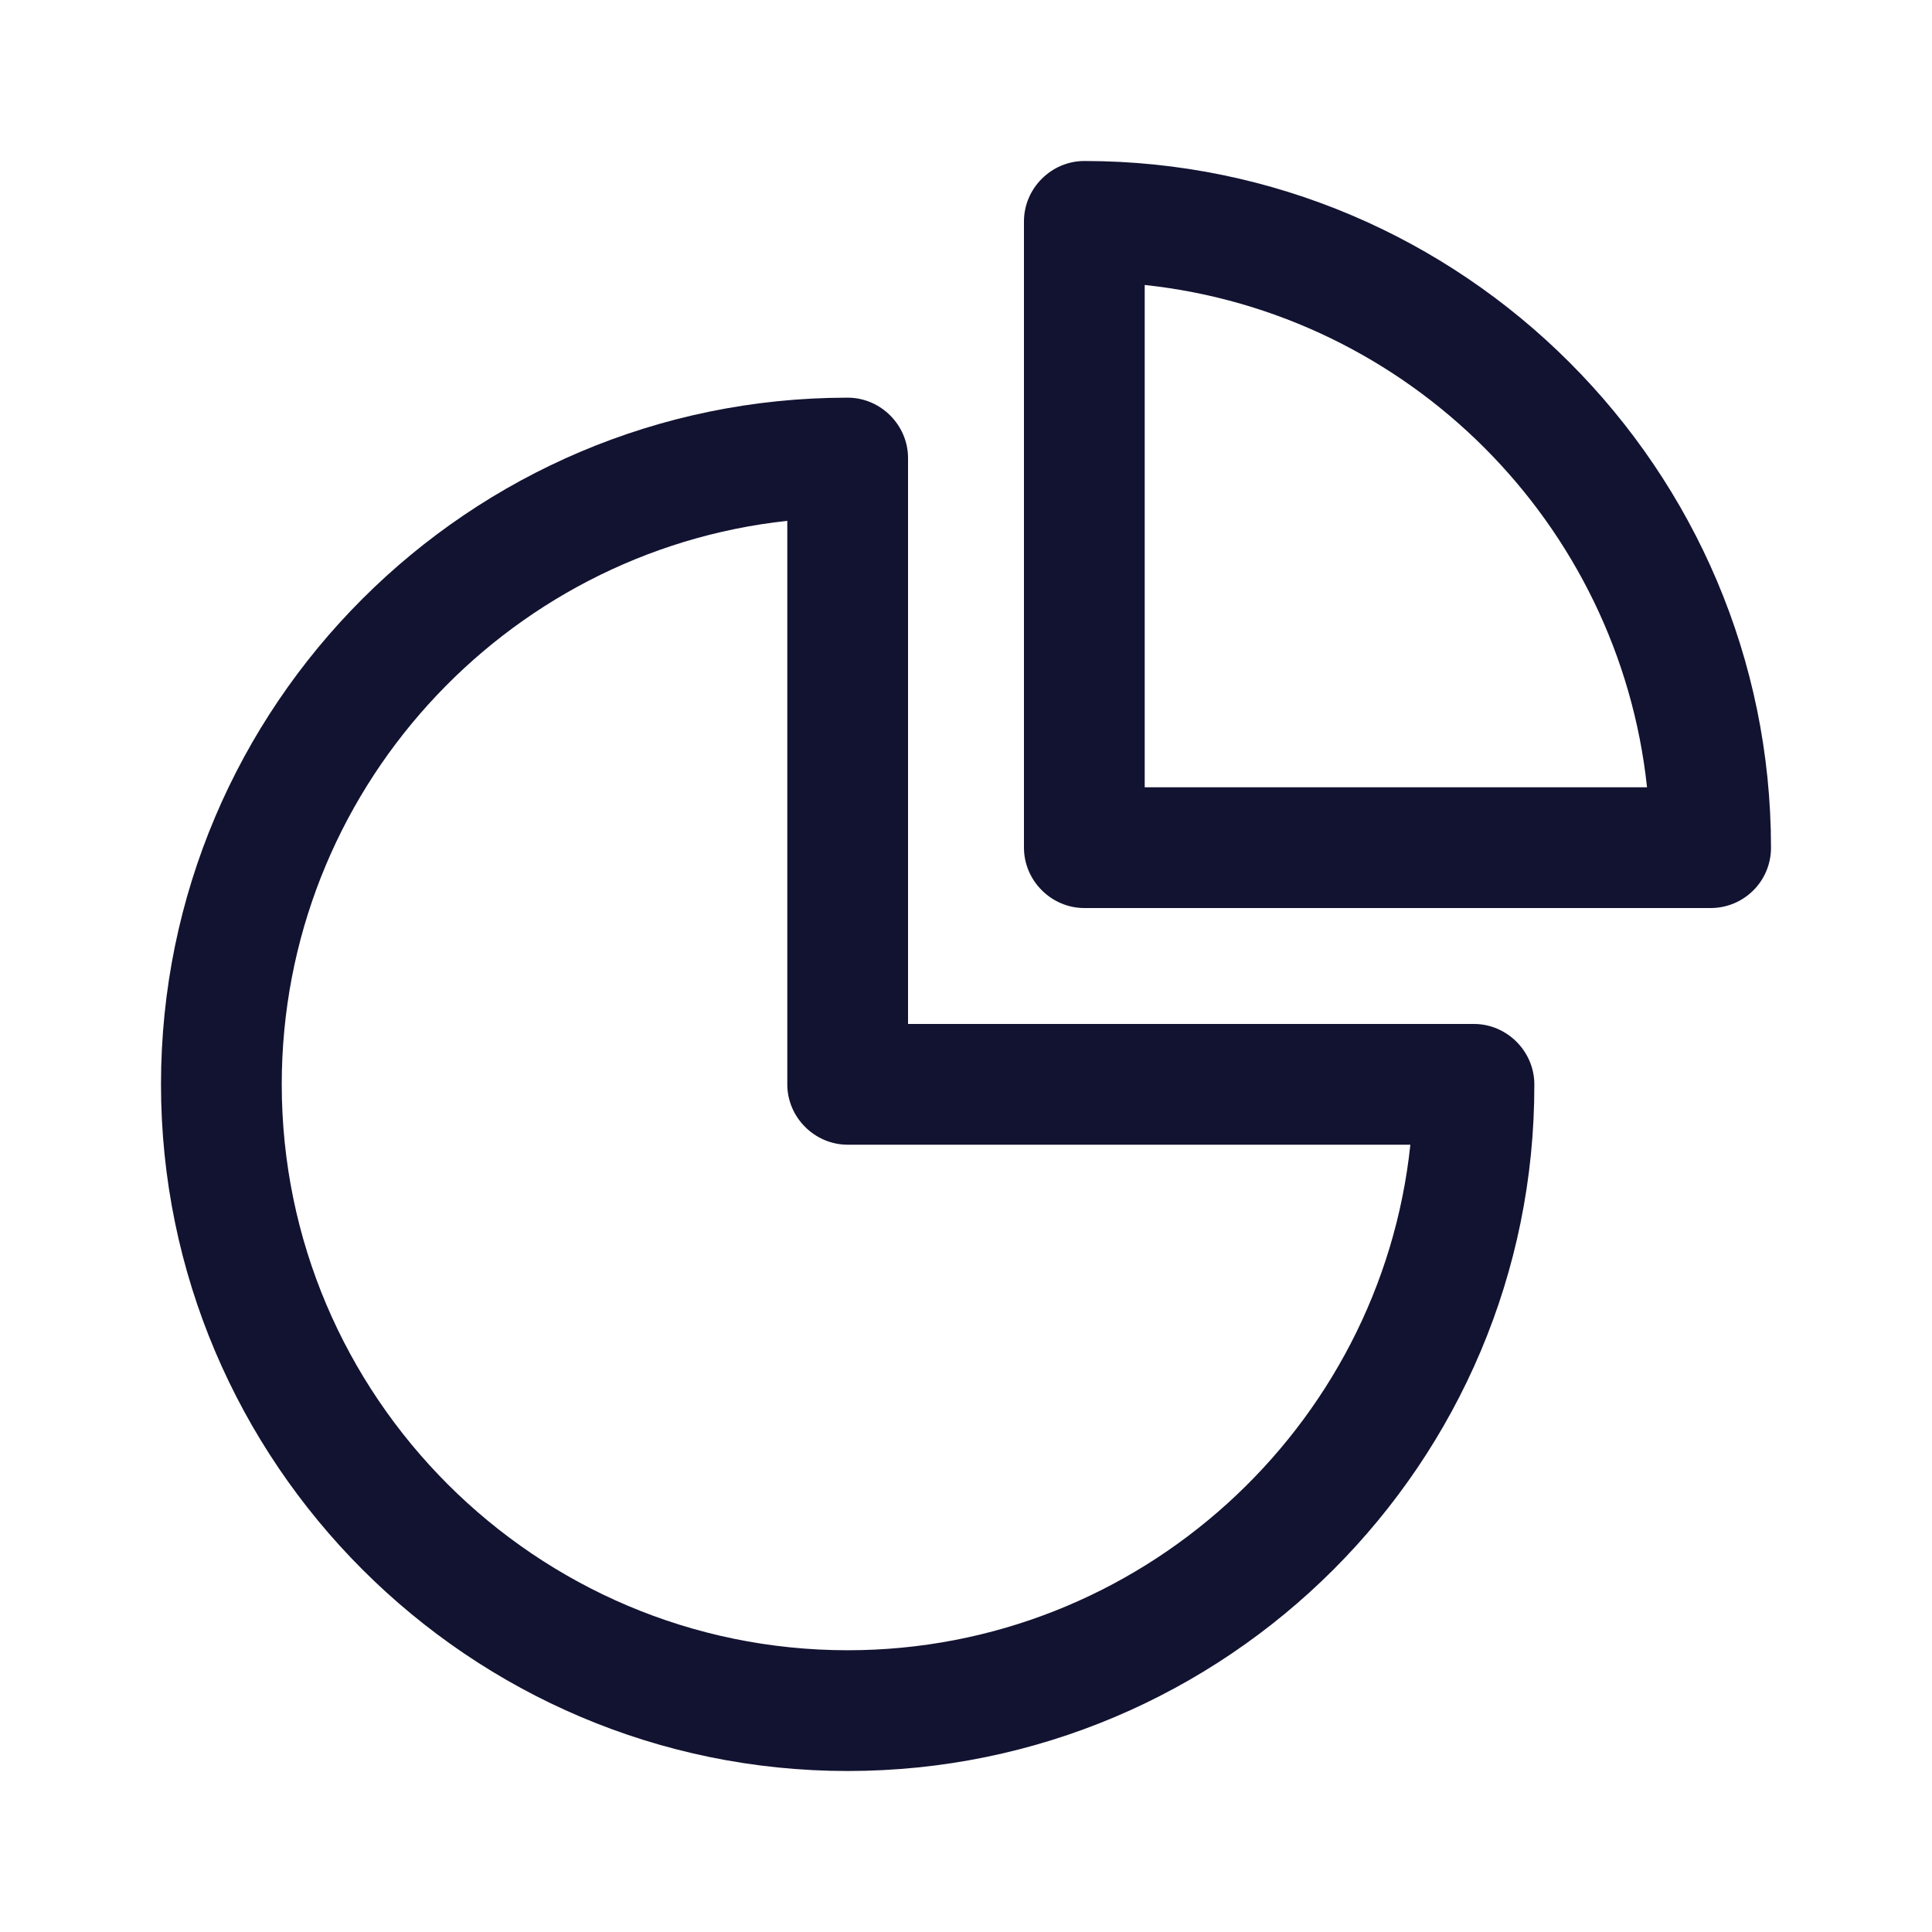
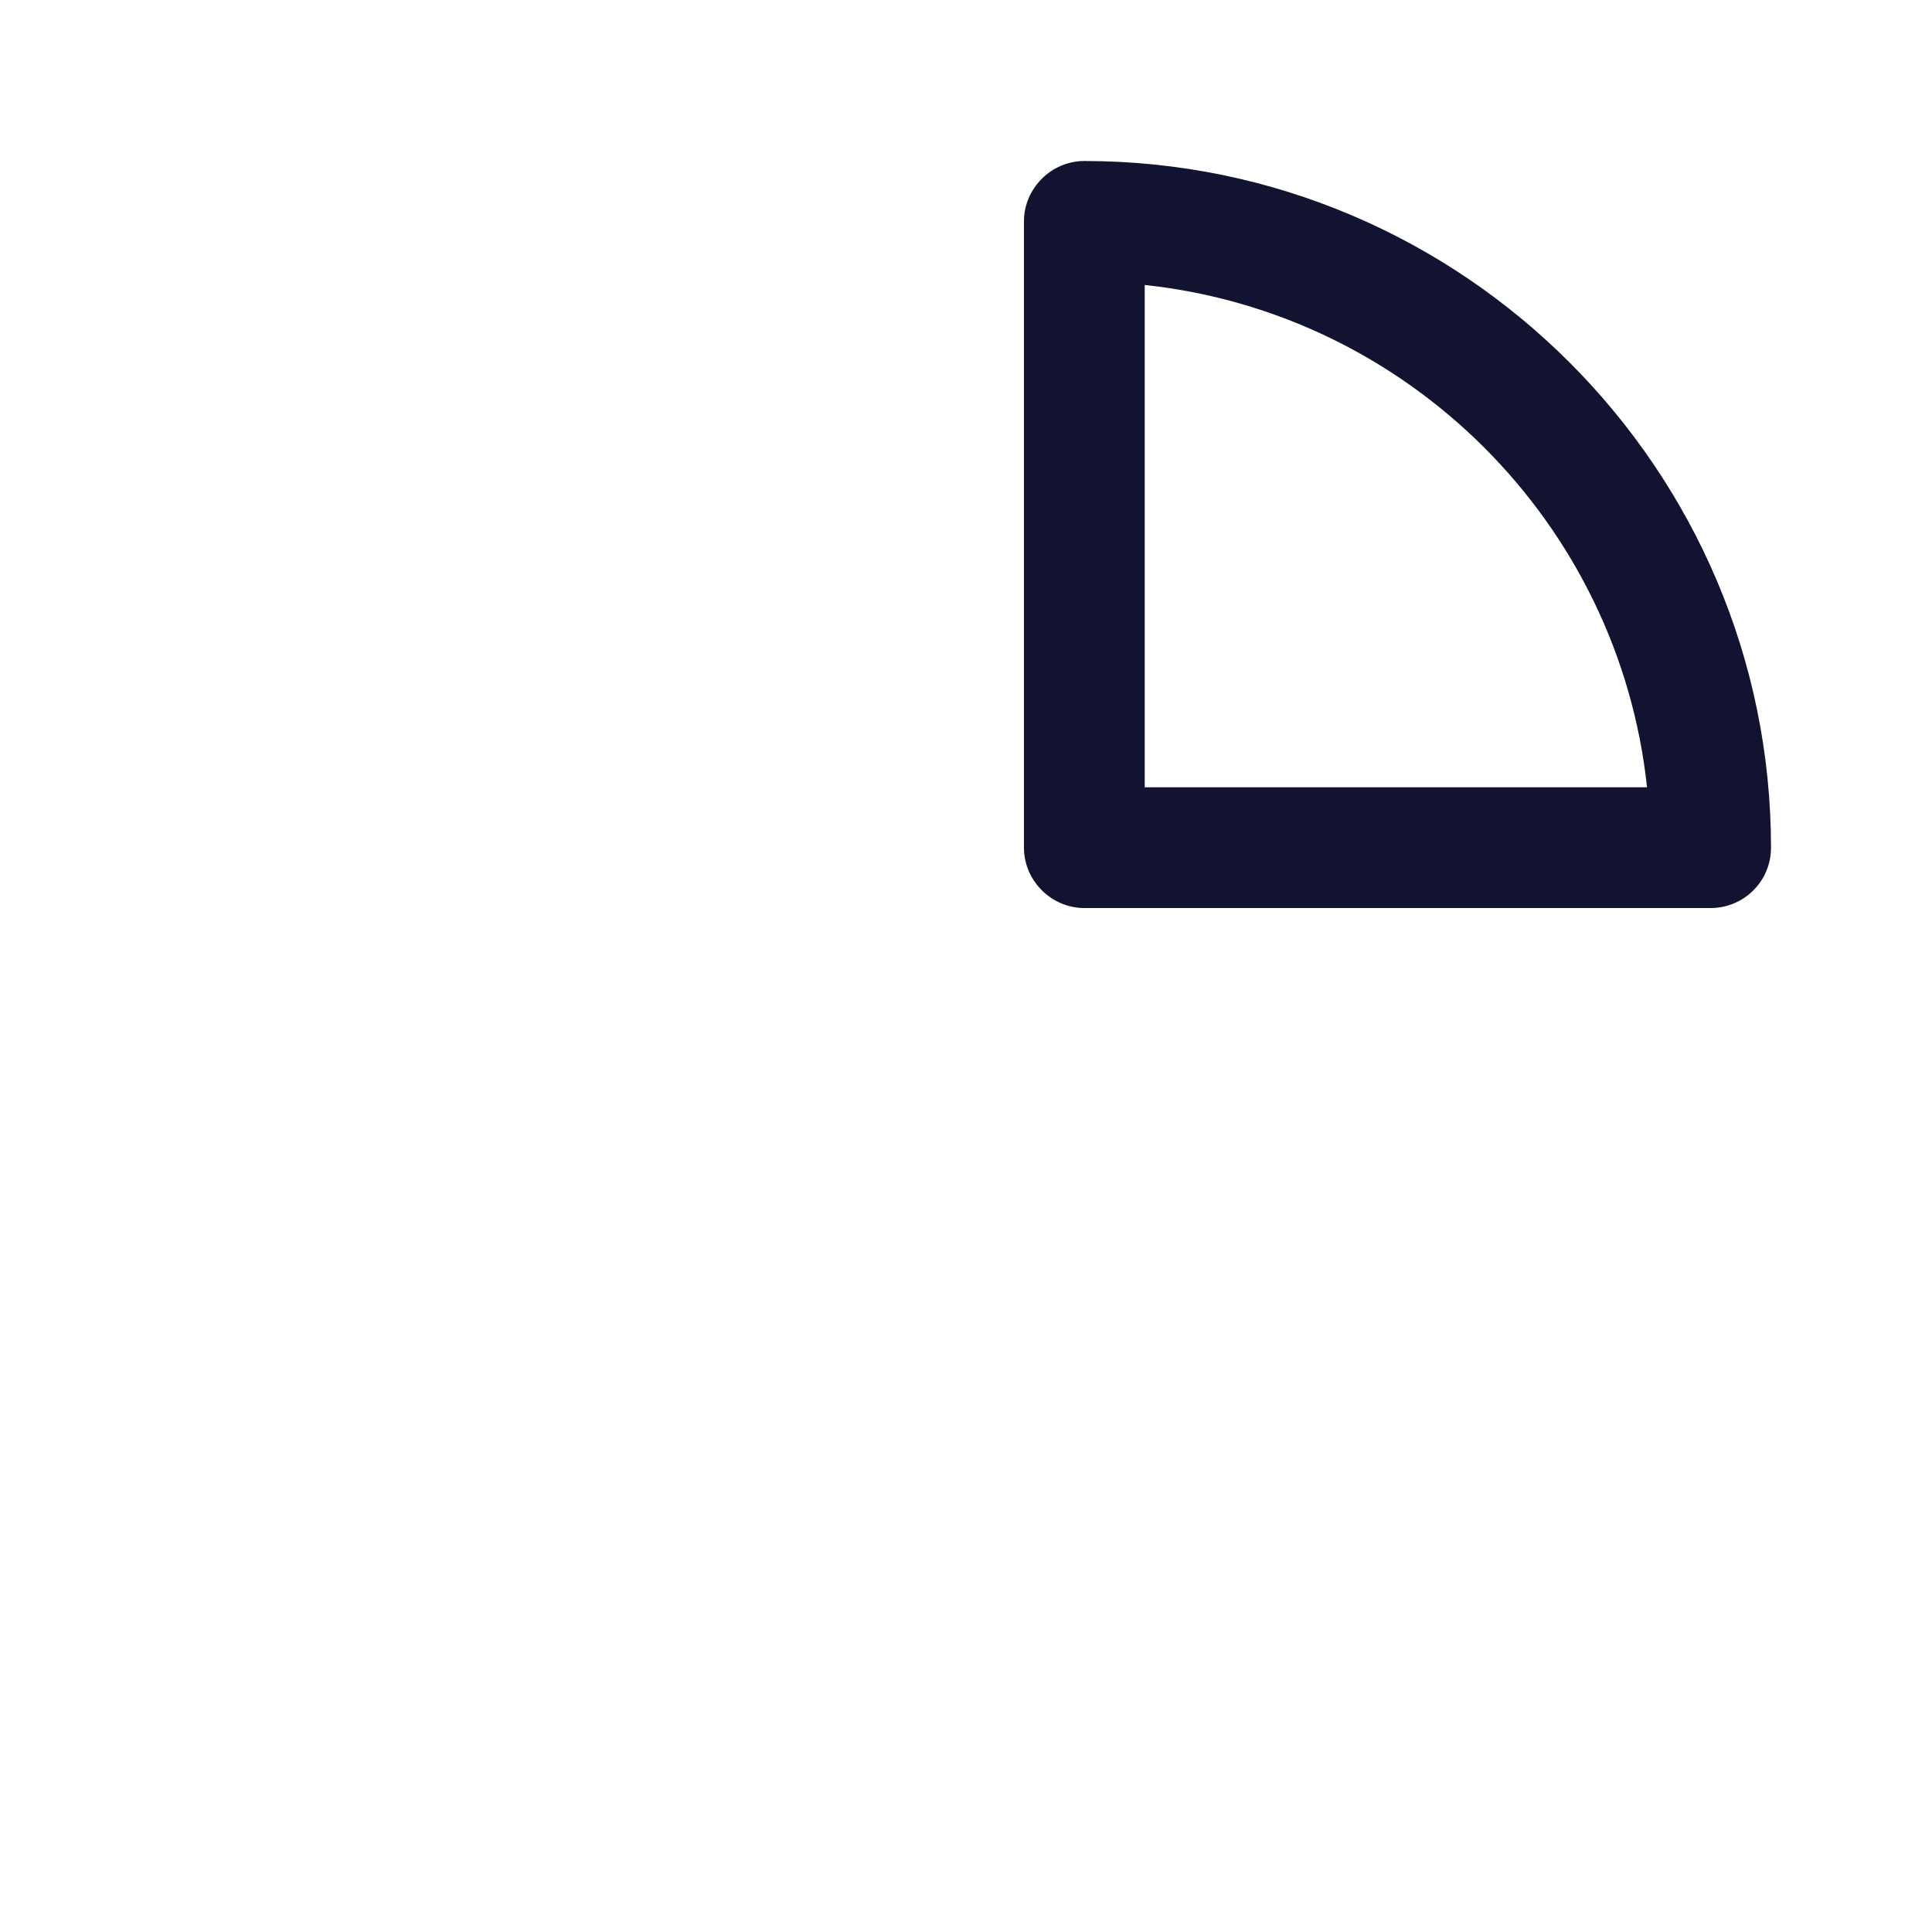
<svg xmlns="http://www.w3.org/2000/svg" version="1.1" x="0px" y="0px" viewBox="0 0 24 24" style="enable-background:new 0 0 24 24;" xml:space="preserve">
  <style type="text/css">
	.st0{fill:none;}
	.st1{display:none;}
	.st2{display:inline;}
	.st3{fill:none;stroke:#CECECE;stroke-width:0.1;stroke-miterlimit:10;}
	.st4{fill:#121331;}
</style>
  <g id="bounding_box">
    <rect x="0" y="0" class="st0" width="24" height="24" />
  </g>
  <g id="design">
    <path class="st4" d="M21.25,11.28h-7.78c-0.41,0-0.75-0.34-0.75-0.75V2.75c0-0.41,0.34-0.75,0.75-0.75C18.17,2,22,5.83,22,10.53   C22,10.95,21.66,11.28,21.25,11.28z M14.22,9.78h6.24c-0.35-3.28-2.96-5.89-6.24-6.24V9.78z" />
-     <path class="st4" d="M10.53,22C5.83,22,2,18.17,2,13.47c0-4.71,3.83-8.53,8.53-8.53c0.41,0,0.75,0.34,0.75,0.75v7.03h7.03   c0.41,0,0.75,0.34,0.75,0.75C19.07,18.17,15.24,22,10.53,22z M9.78,6.47C6.26,6.85,3.5,9.84,3.5,13.47c0,3.88,3.16,7.03,7.03,7.03   c3.62,0,6.62-2.76,6.99-6.28h-6.99c-0.41,0-0.75-0.34-0.75-0.75V6.47z" />
  </g>
</svg>